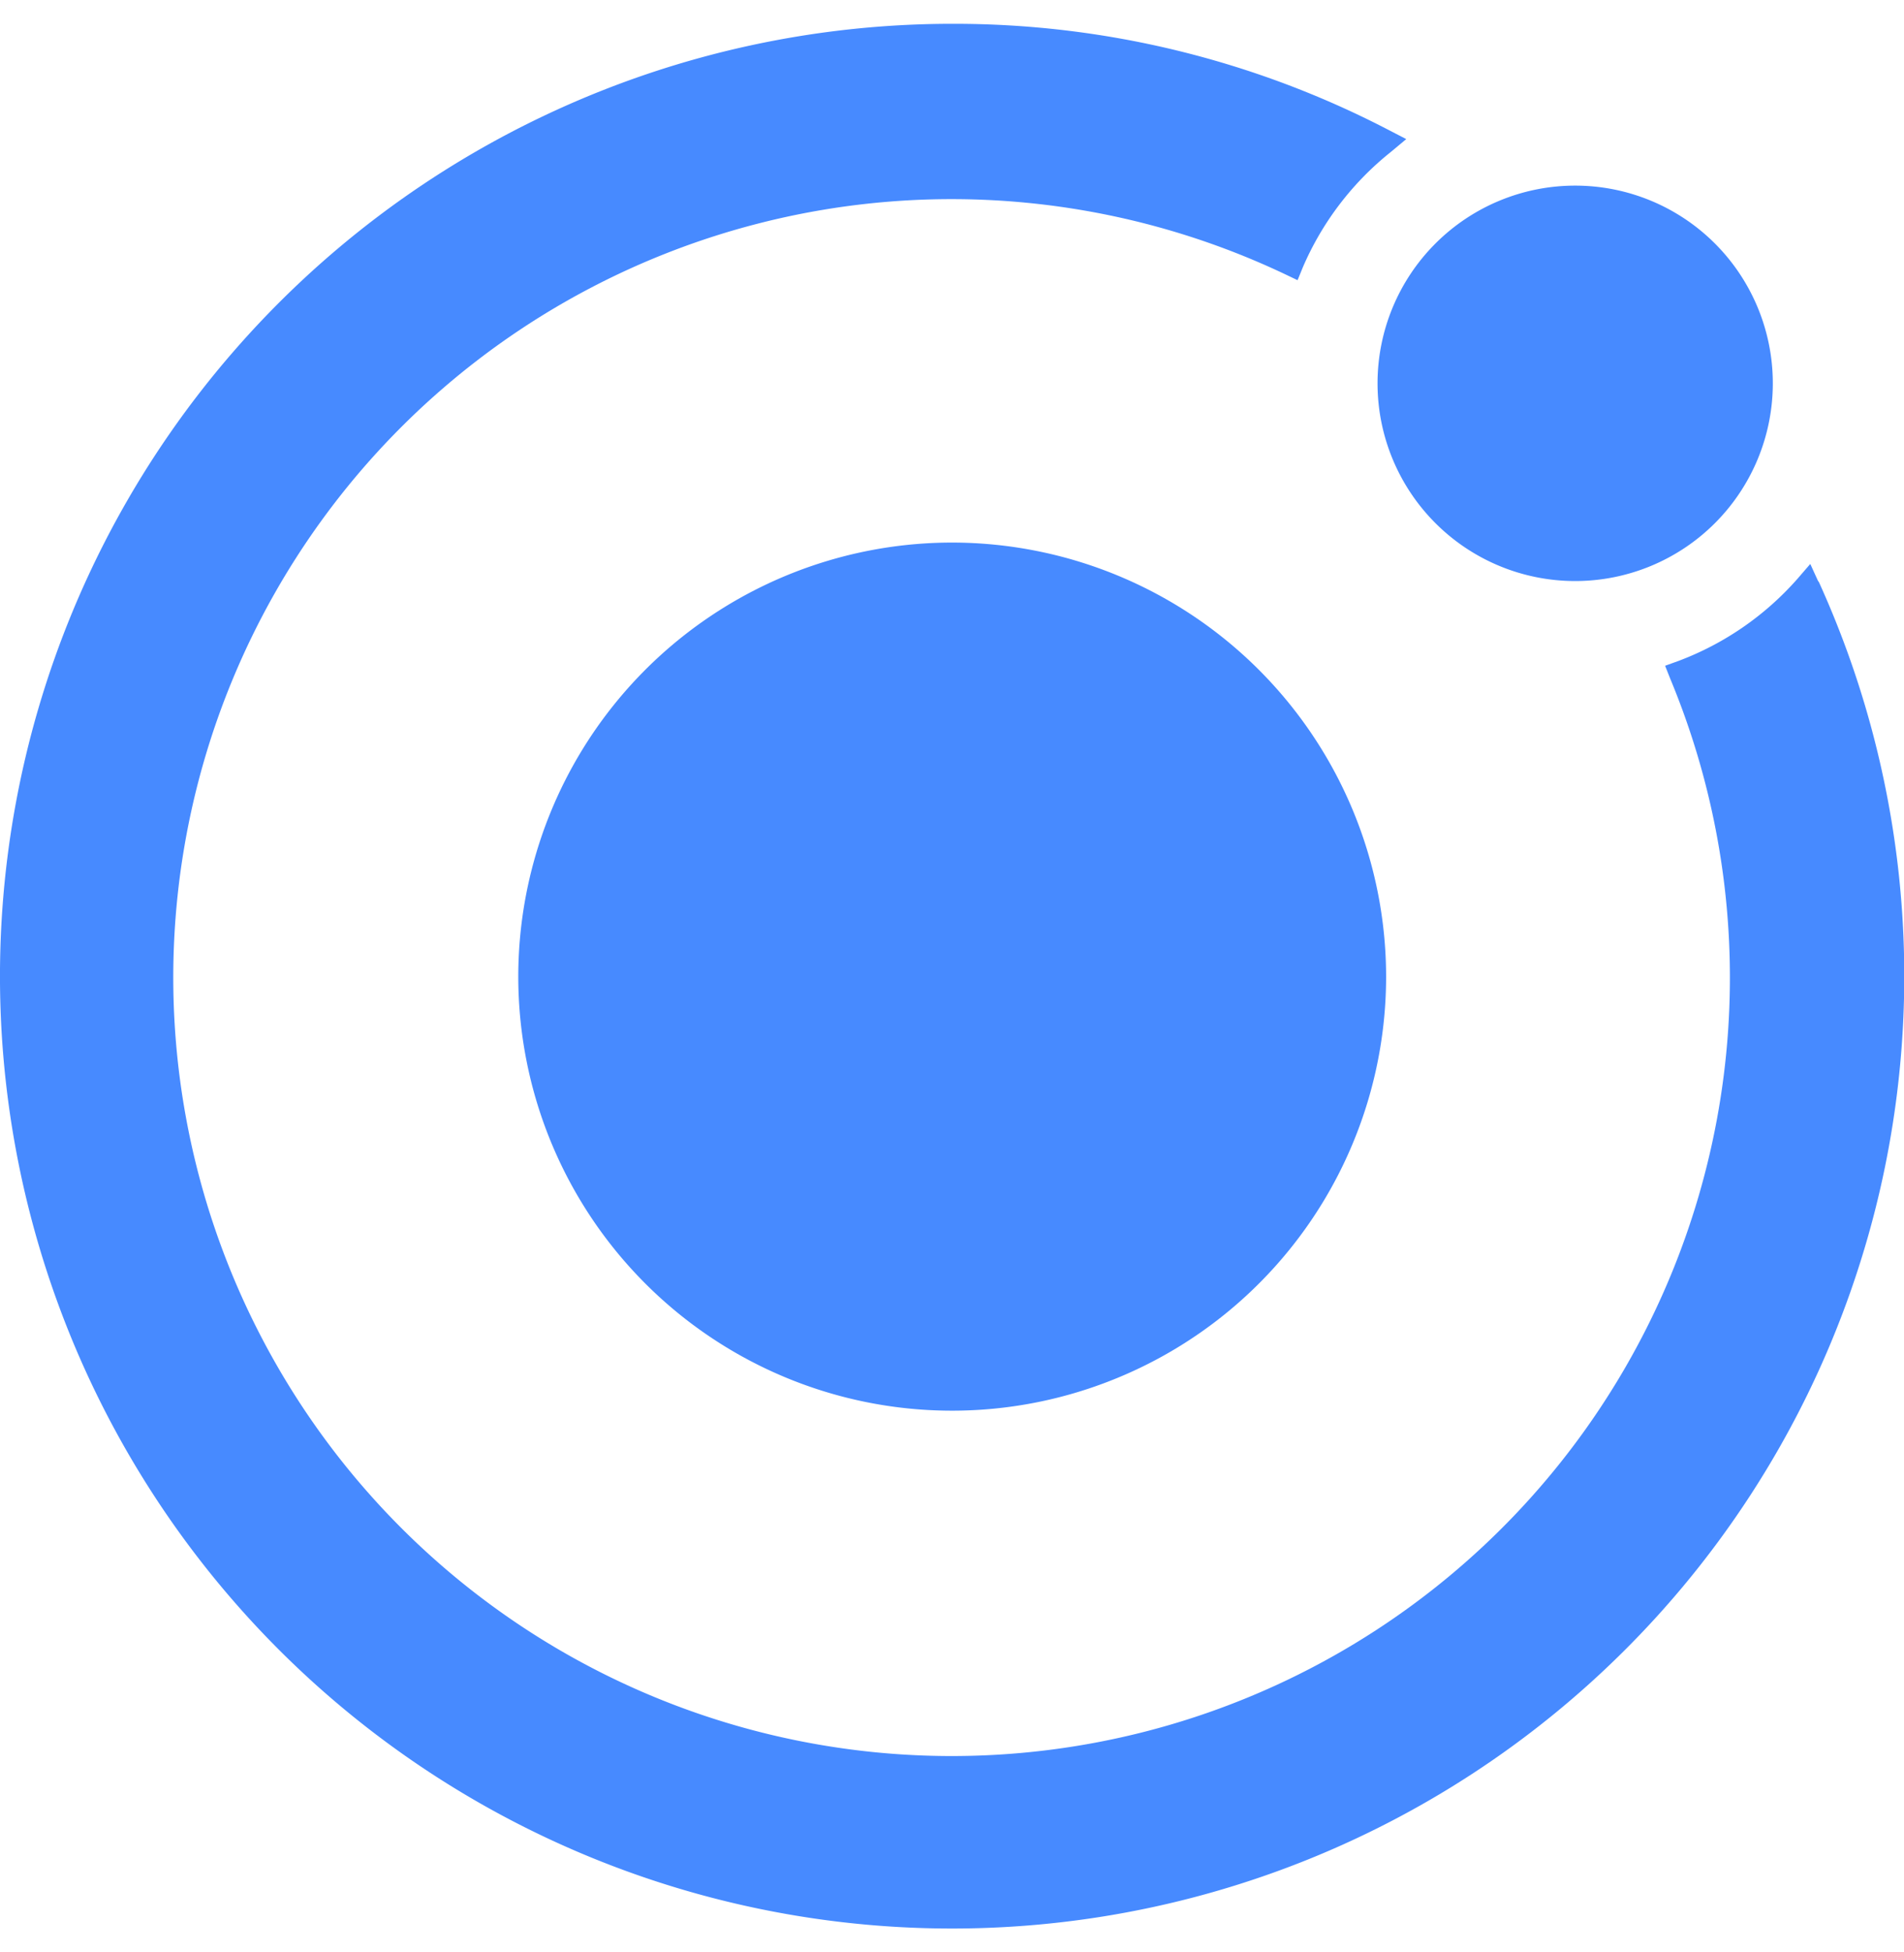
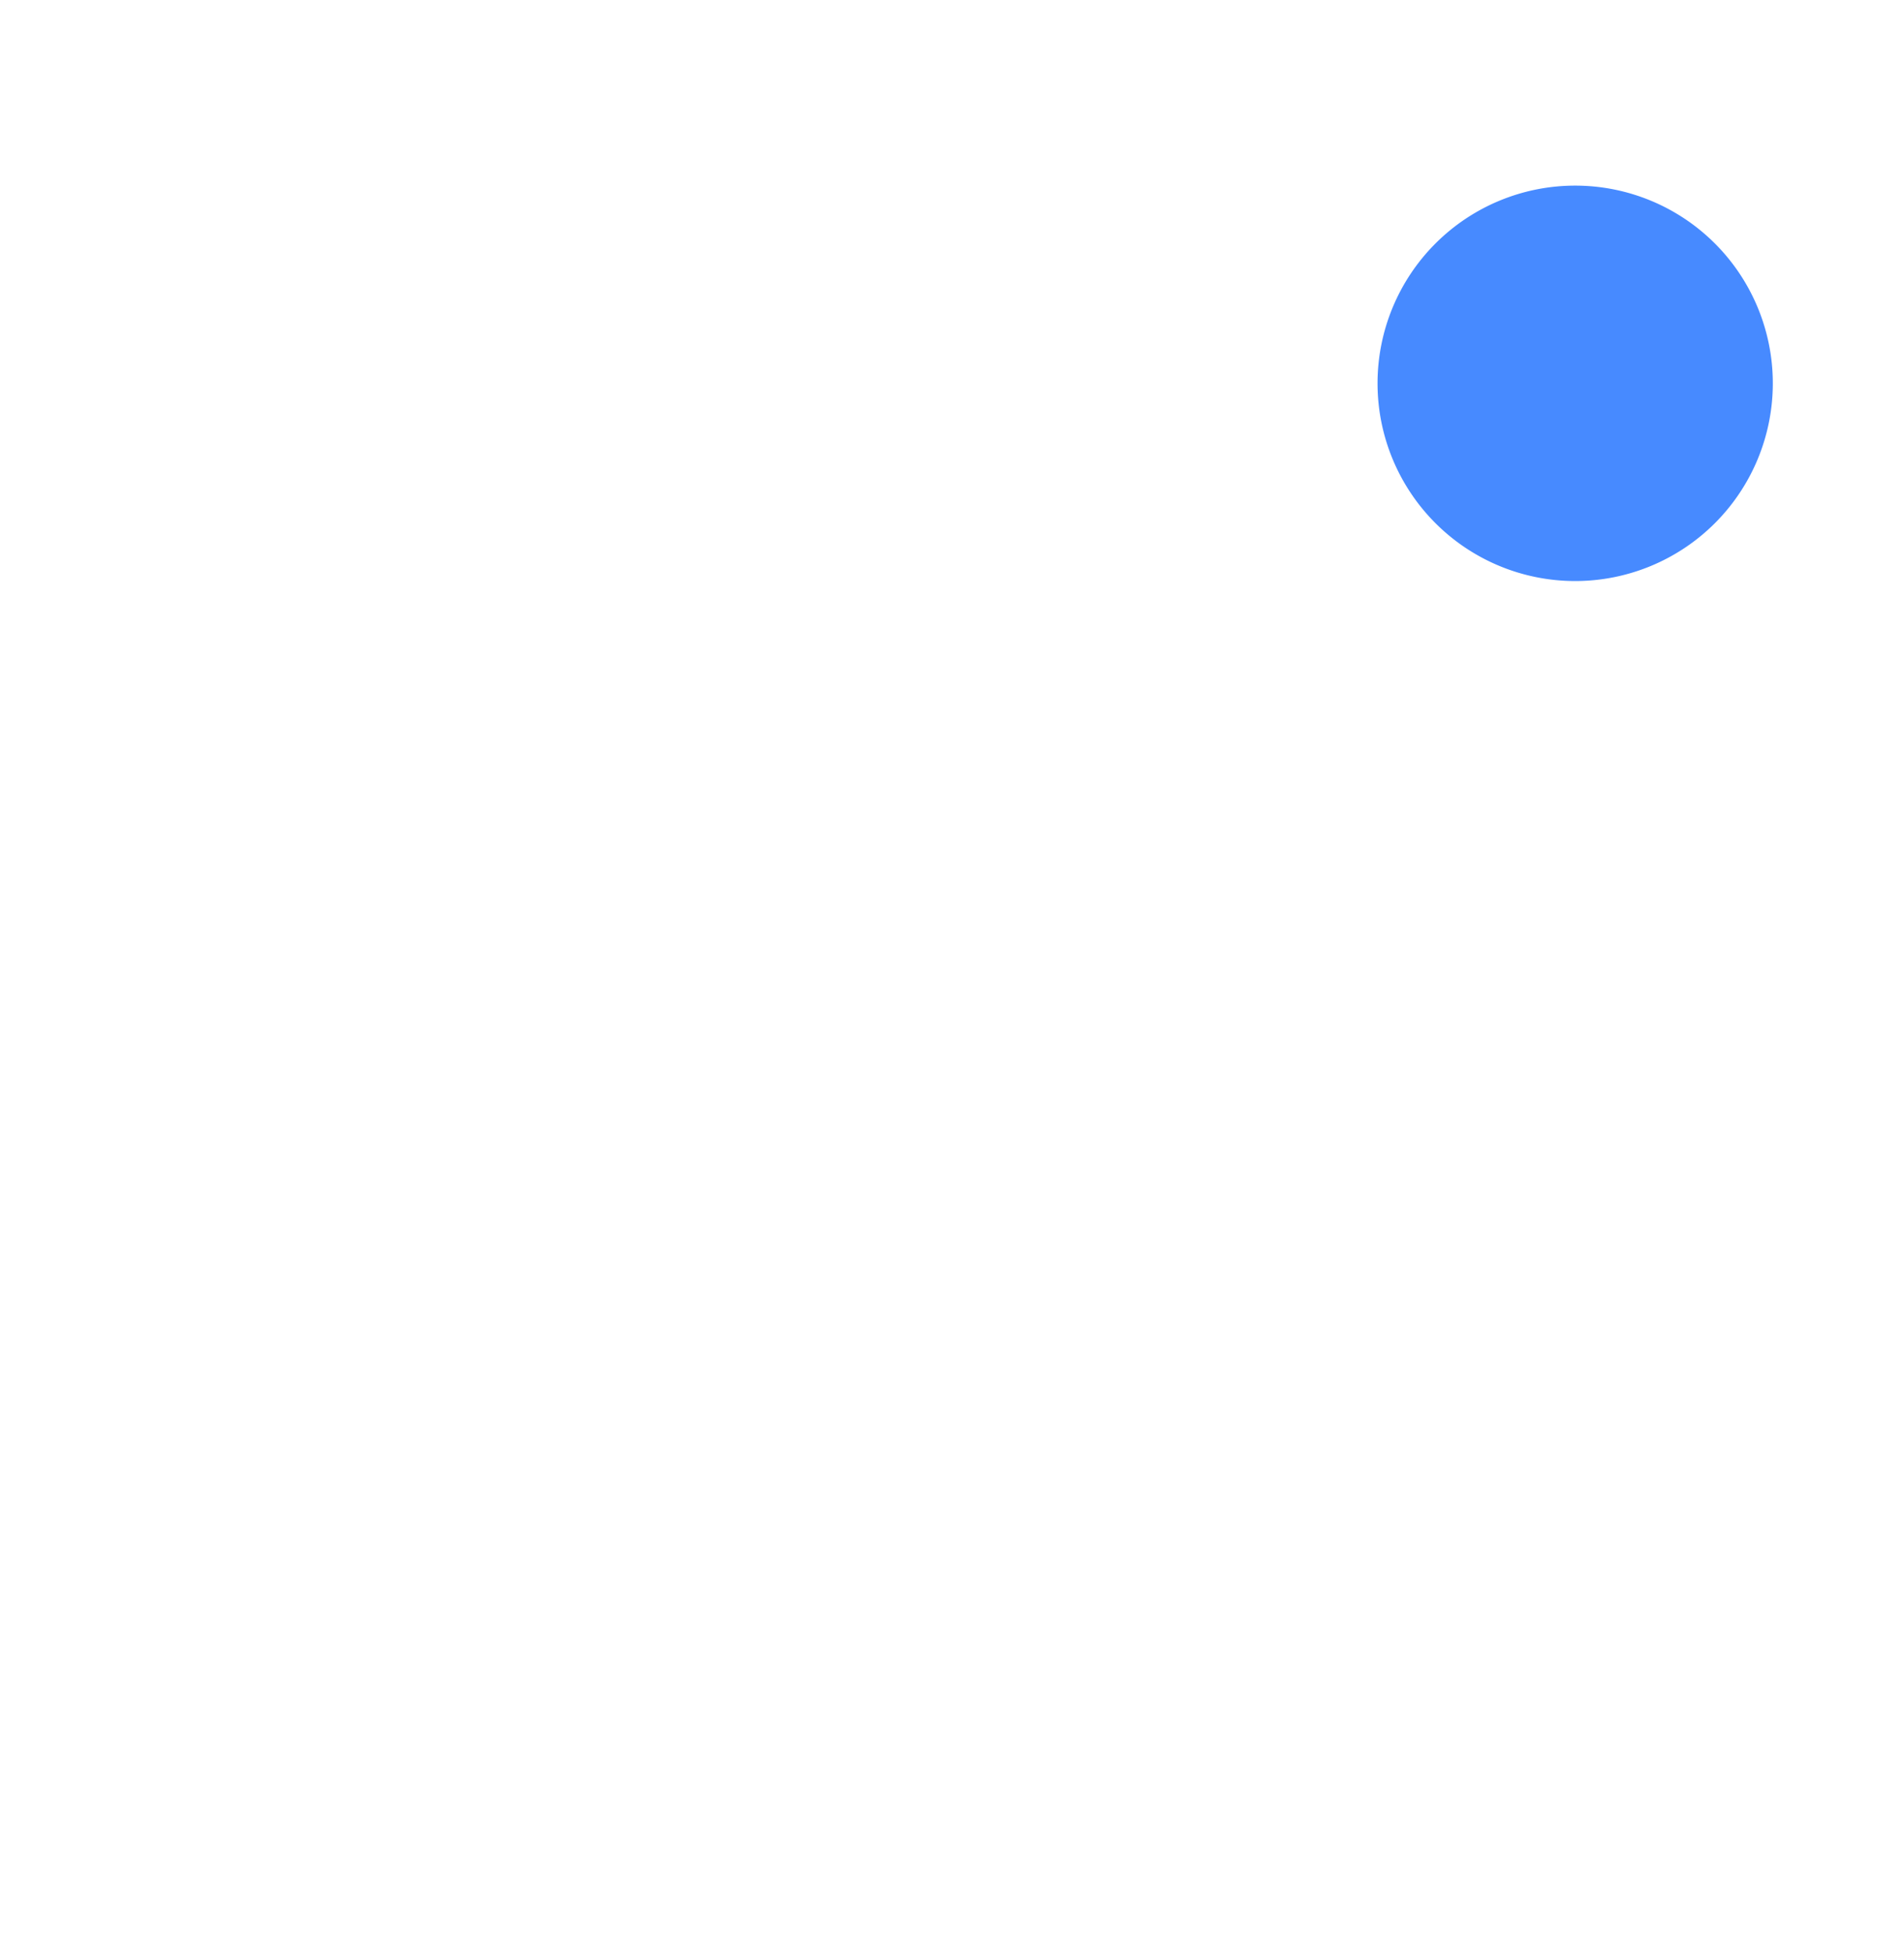
<svg xmlns="http://www.w3.org/2000/svg" width="40" height="41" fill="none">
-   <path d="M20.004 11.394a9.116 9.116 0 00-8.941 10.892 9.113 9.113 0 0012.43 6.643 9.116 9.116 0 005.627-8.42 9.125 9.125 0 00-9.116-9.115zm13.088.808a4.152 4.152 0 100-8.304 4.152 4.152 0 000 8.304z" fill="#478AFF" />
-   <path d="M38.205 12.224l-.174-.381-.272.315a6.259 6.259 0 01-2.506 1.725l-.272.098.108.272a16.346 16.346 0 01-6.172 19.975 16.354 16.354 0 01-25.24-12.602A16.347 16.347 0 0115.938 4.692c3.7-.947 7.616-.568 11.066 1.07l.256.122.111-.272a6.258 6.258 0 011.845-2.418l.327-.273-.373-.193A19.78 19.78 0 0020 .5 20.006 20.006 0 00.81 14.866a19.997 19.997 0 008.376 22.458 20.006 20.006 0 0030.361-12.566c.92-4.222.448-8.628-1.346-12.559l.003.025z" fill="#478AFF" />
+   <path d="M20.004 11.394zm13.088.808a4.152 4.152 0 100-8.304 4.152 4.152 0 000 8.304z" fill="#478AFF" />
</svg>